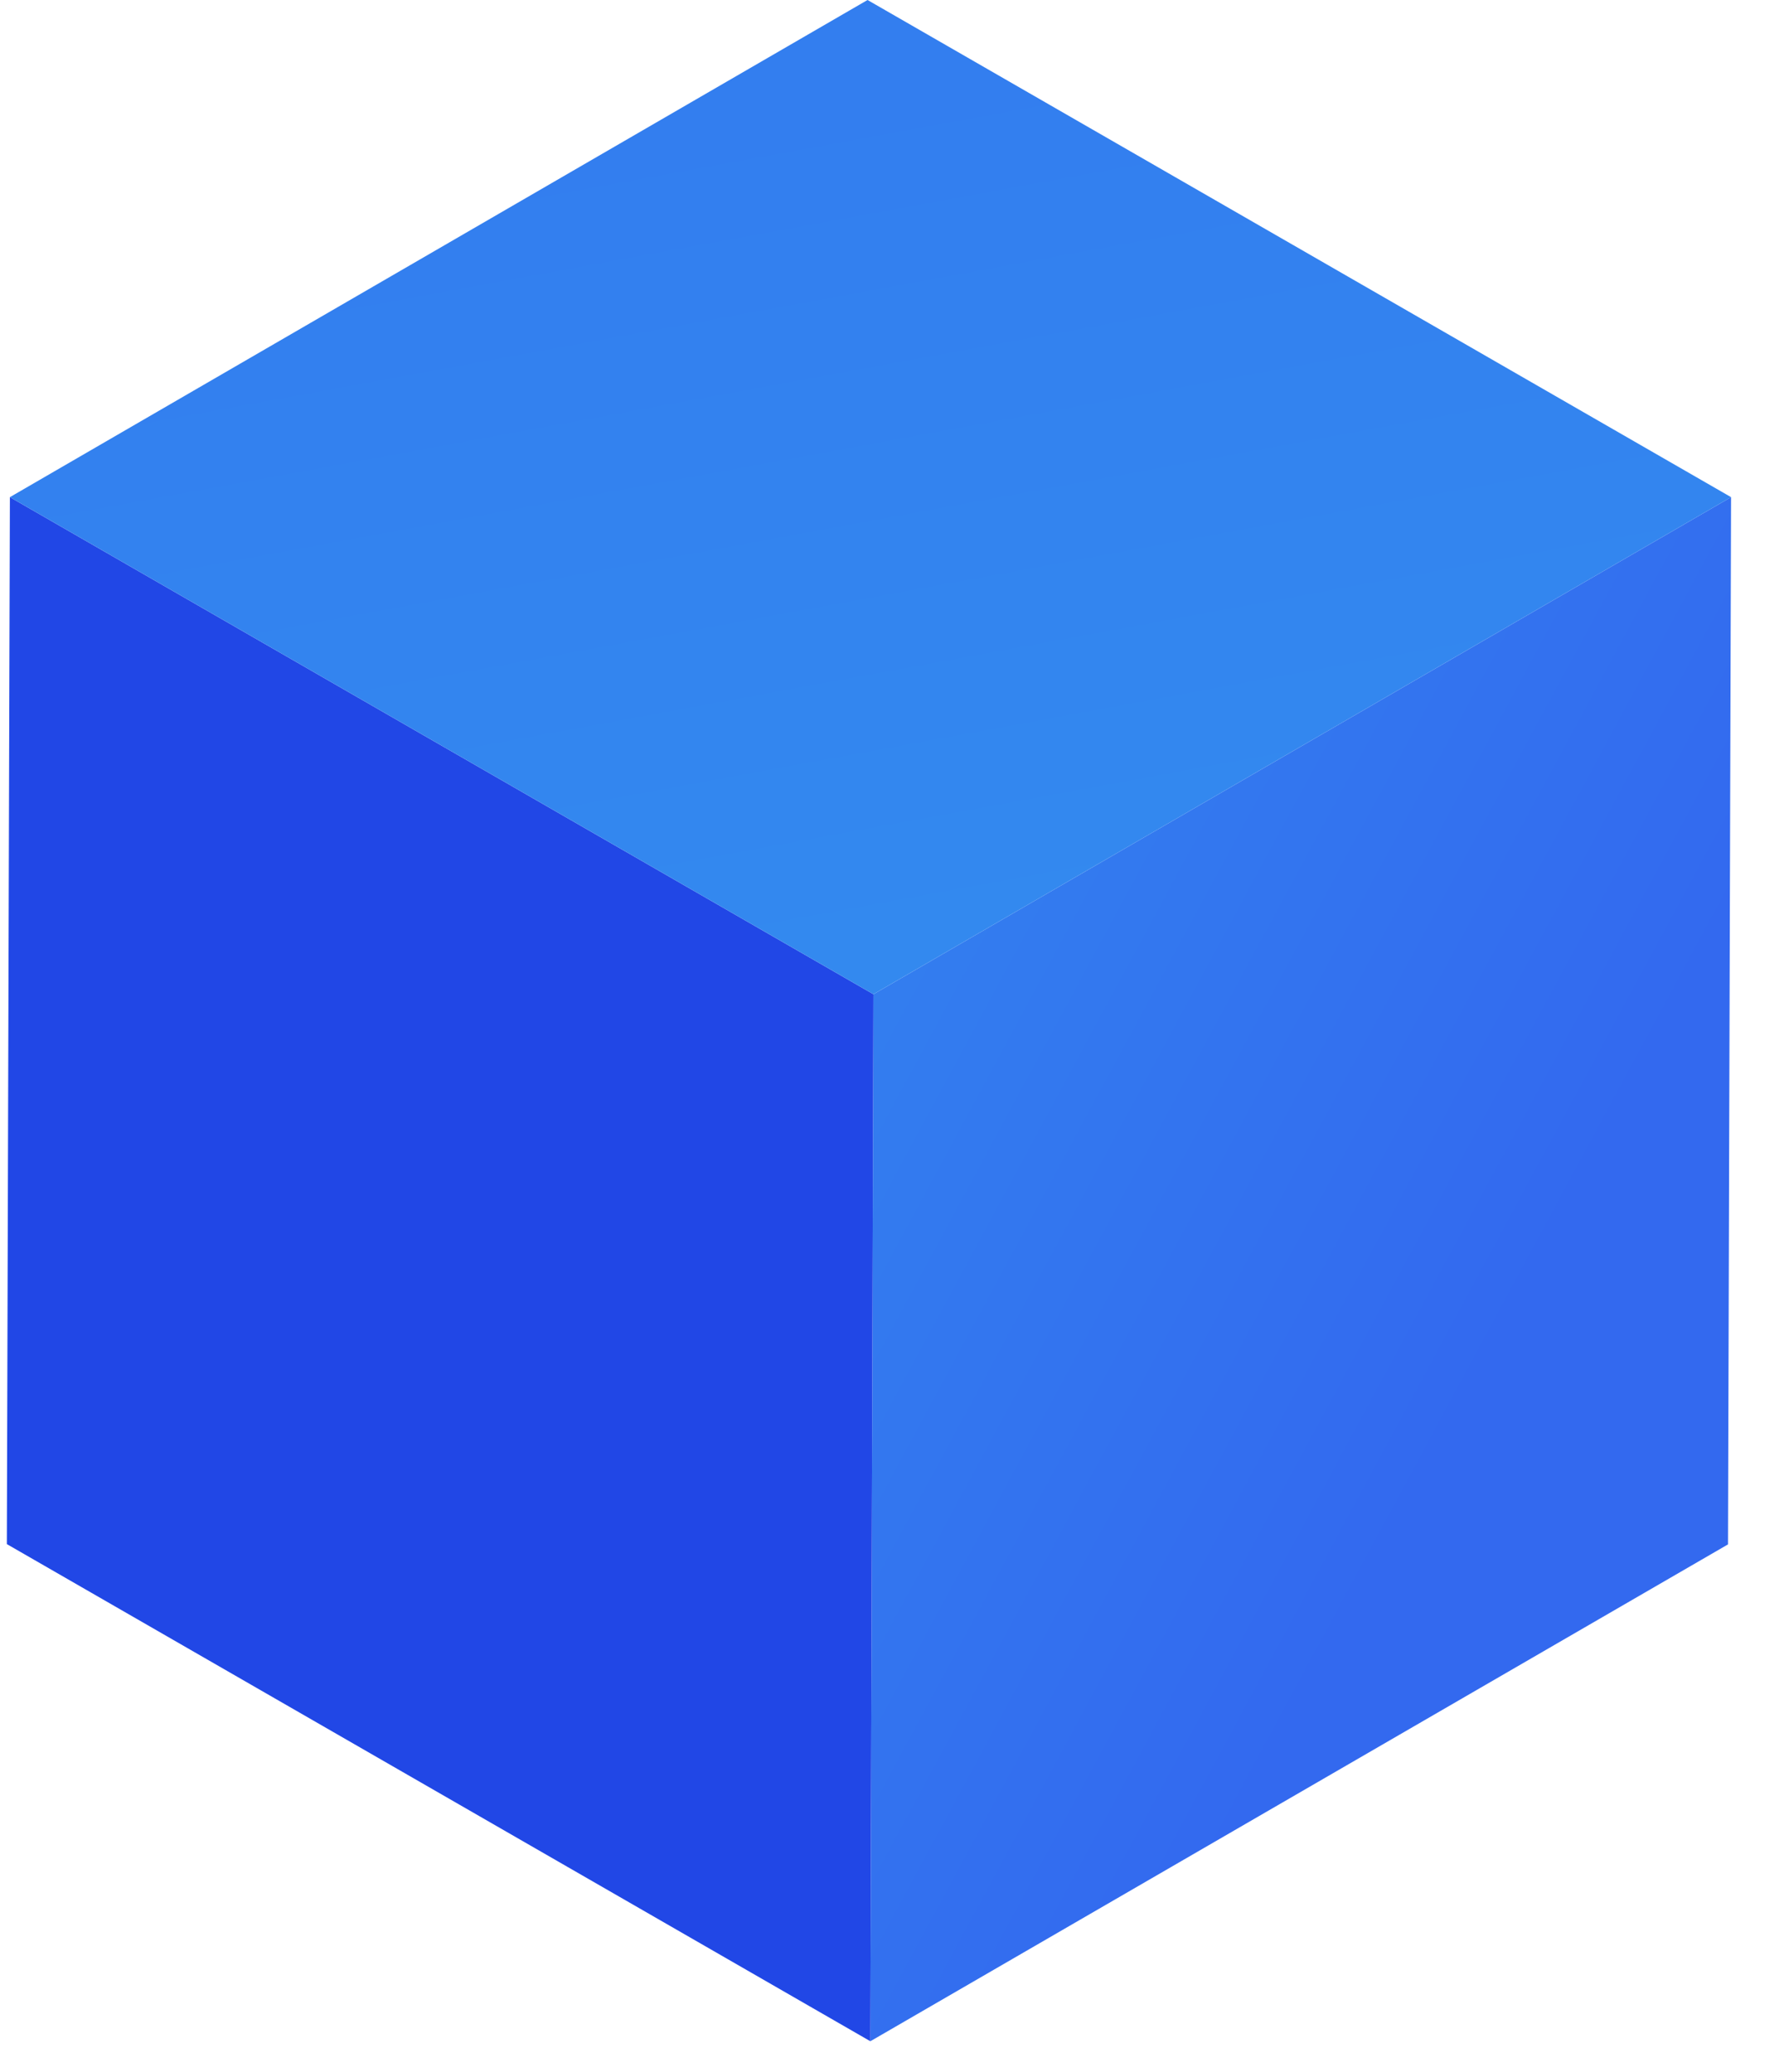
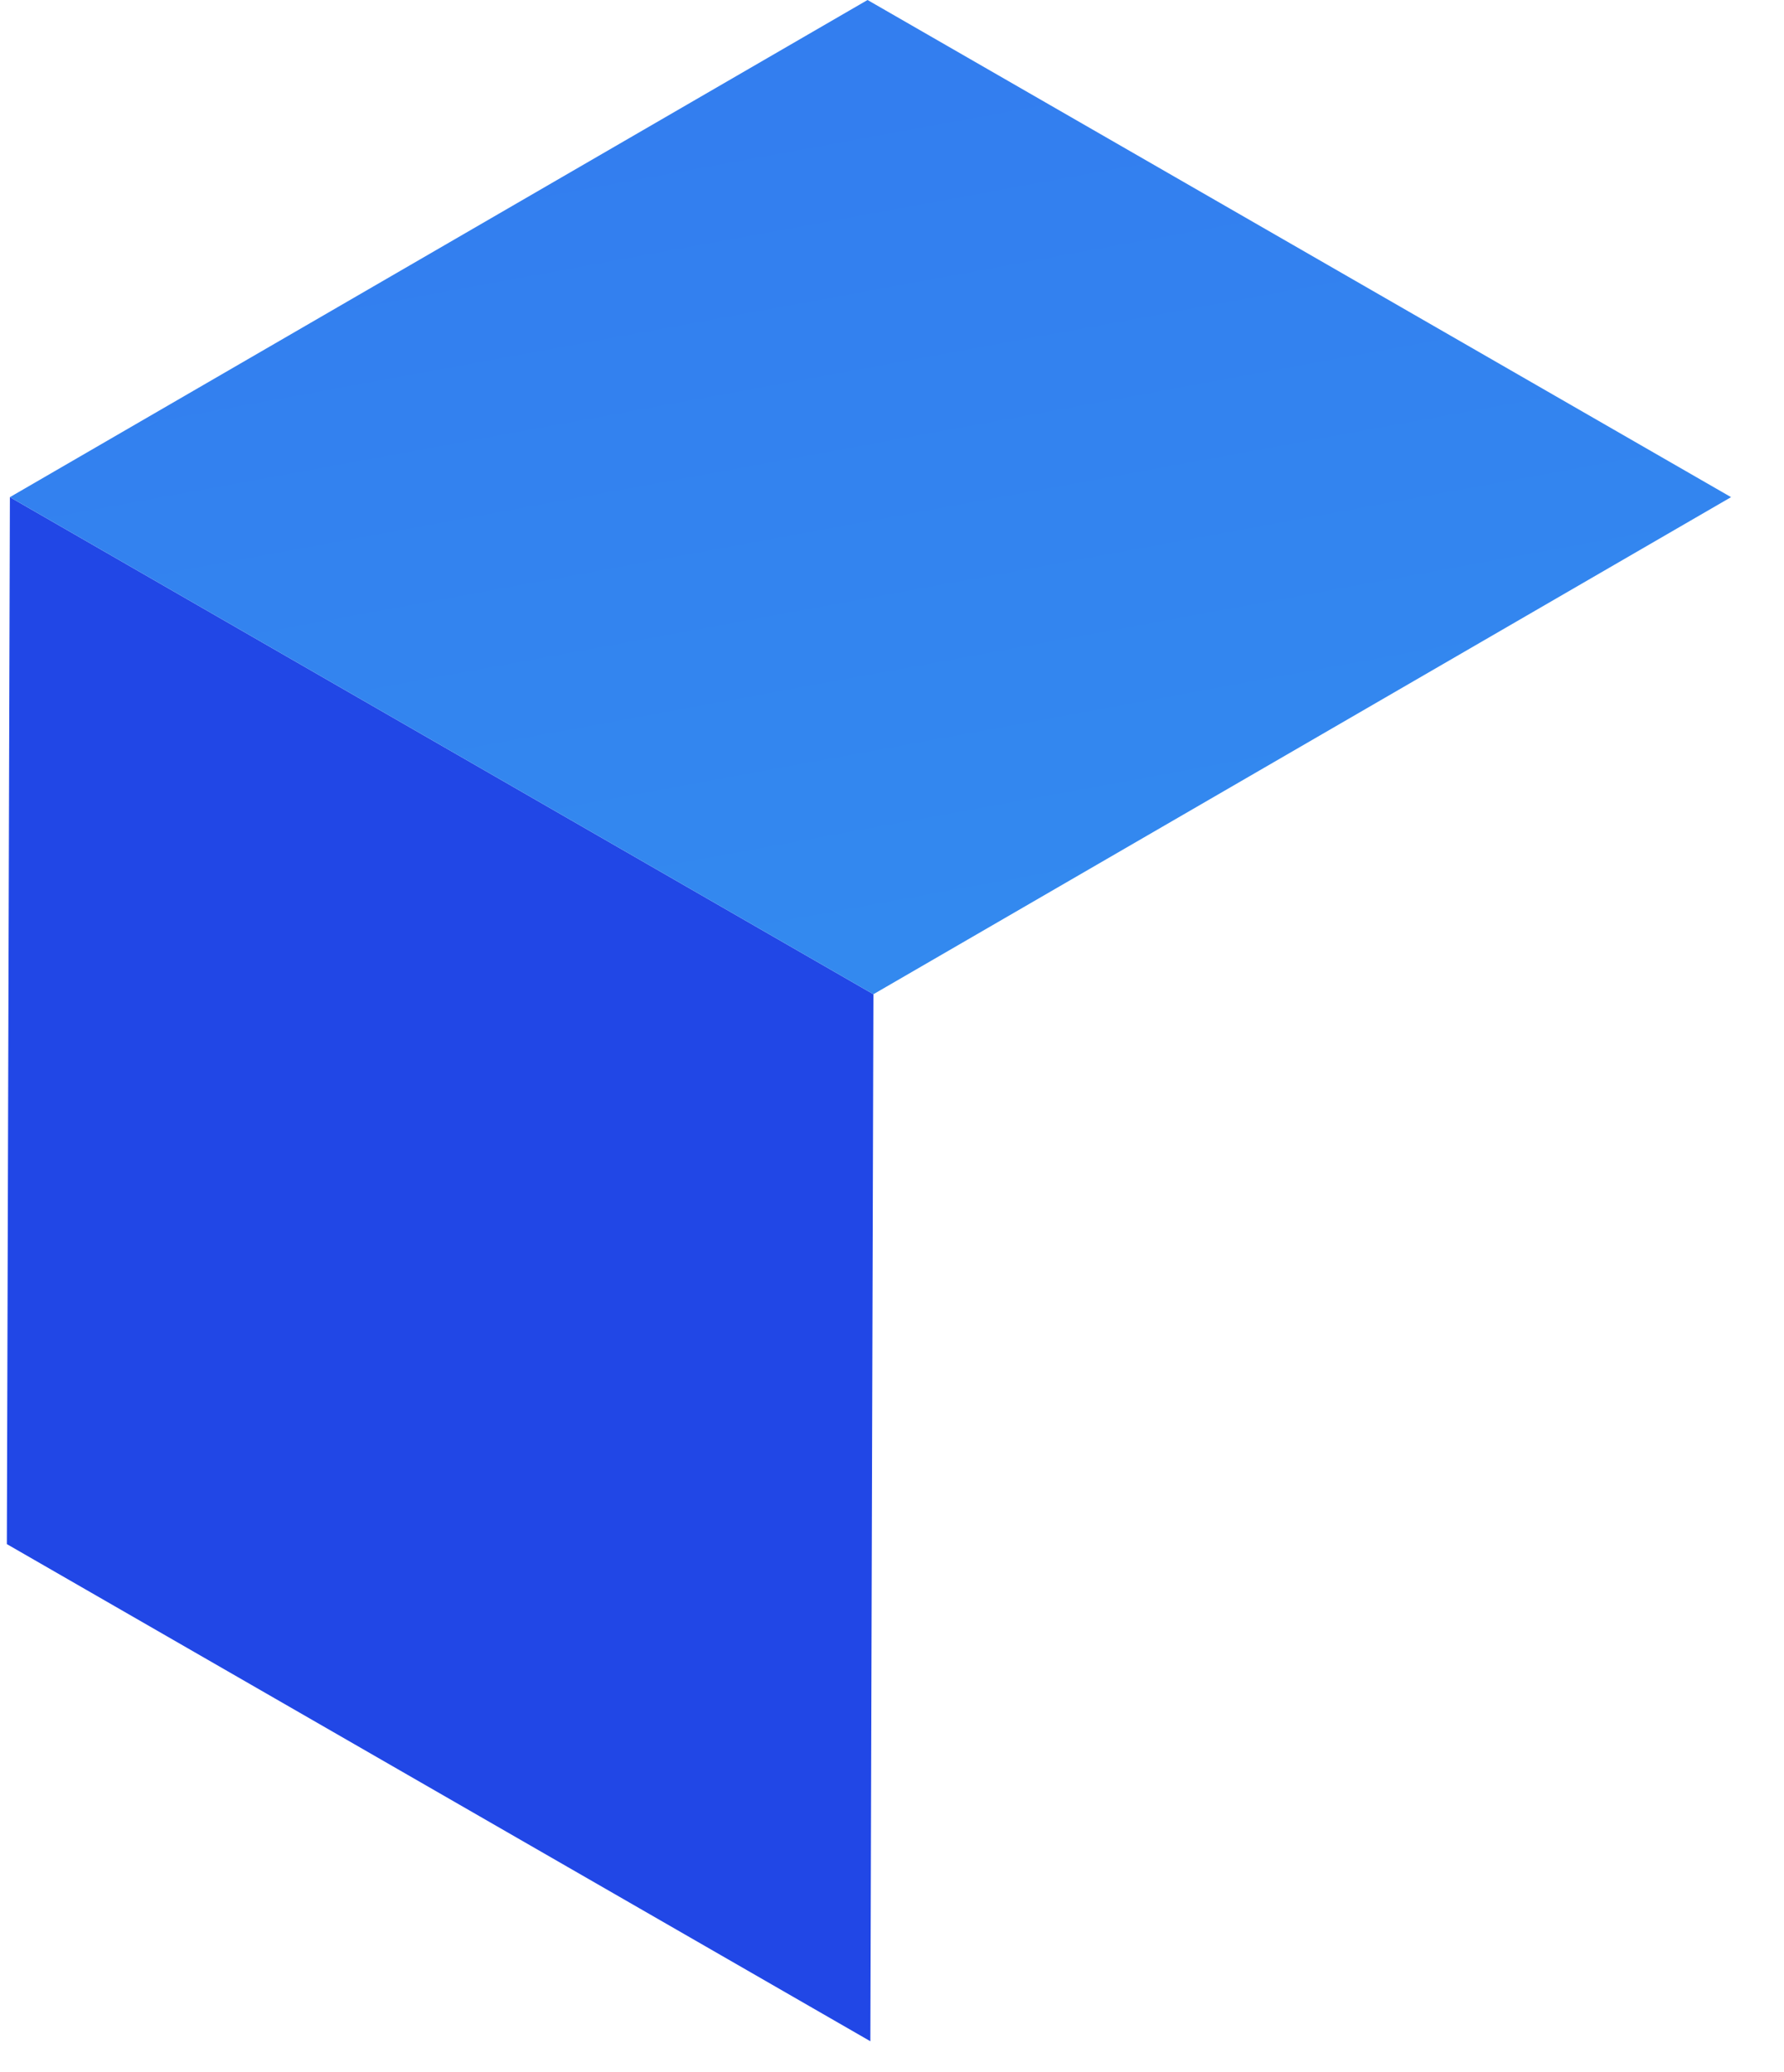
<svg xmlns="http://www.w3.org/2000/svg" width="31" height="36" viewBox="0 0 31 36" fill="none">
-   <path d="M30.08 8.637L30.027 26.831L15.124 35.463L15.177 17.273L30.08 8.637Z" fill="url(#paint0_linear)" />
  <path d="M15.177 17.273L15.124 35.463L0.119 26.826L0.172 8.637L15.177 17.273Z" fill="#2147E6" />
  <path d="M30.08 8.637L15.177 17.273L0.172 8.637L15.075 0L30.08 8.637Z" fill="url(#paint1_linear)" />
  <defs>
    <linearGradient id="paint0_linear" x1="12.676" y1="16.72" x2="25.825" y2="23.823" gradientUnits="userSpaceOnUse">
      <stop offset="0.022" stop-color="#3381EF" />
      <stop offset="1" stop-color="#3369EF" />
    </linearGradient>
    <linearGradient id="paint1_linear" x1="16.566" y1="16.458" x2="13.906" y2="1.933" gradientUnits="userSpaceOnUse">
      <stop offset="0.022" stop-color="#3389EF" />
      <stop offset="1" stop-color="#337EEF" />
    </linearGradient>
  </defs>
</svg>